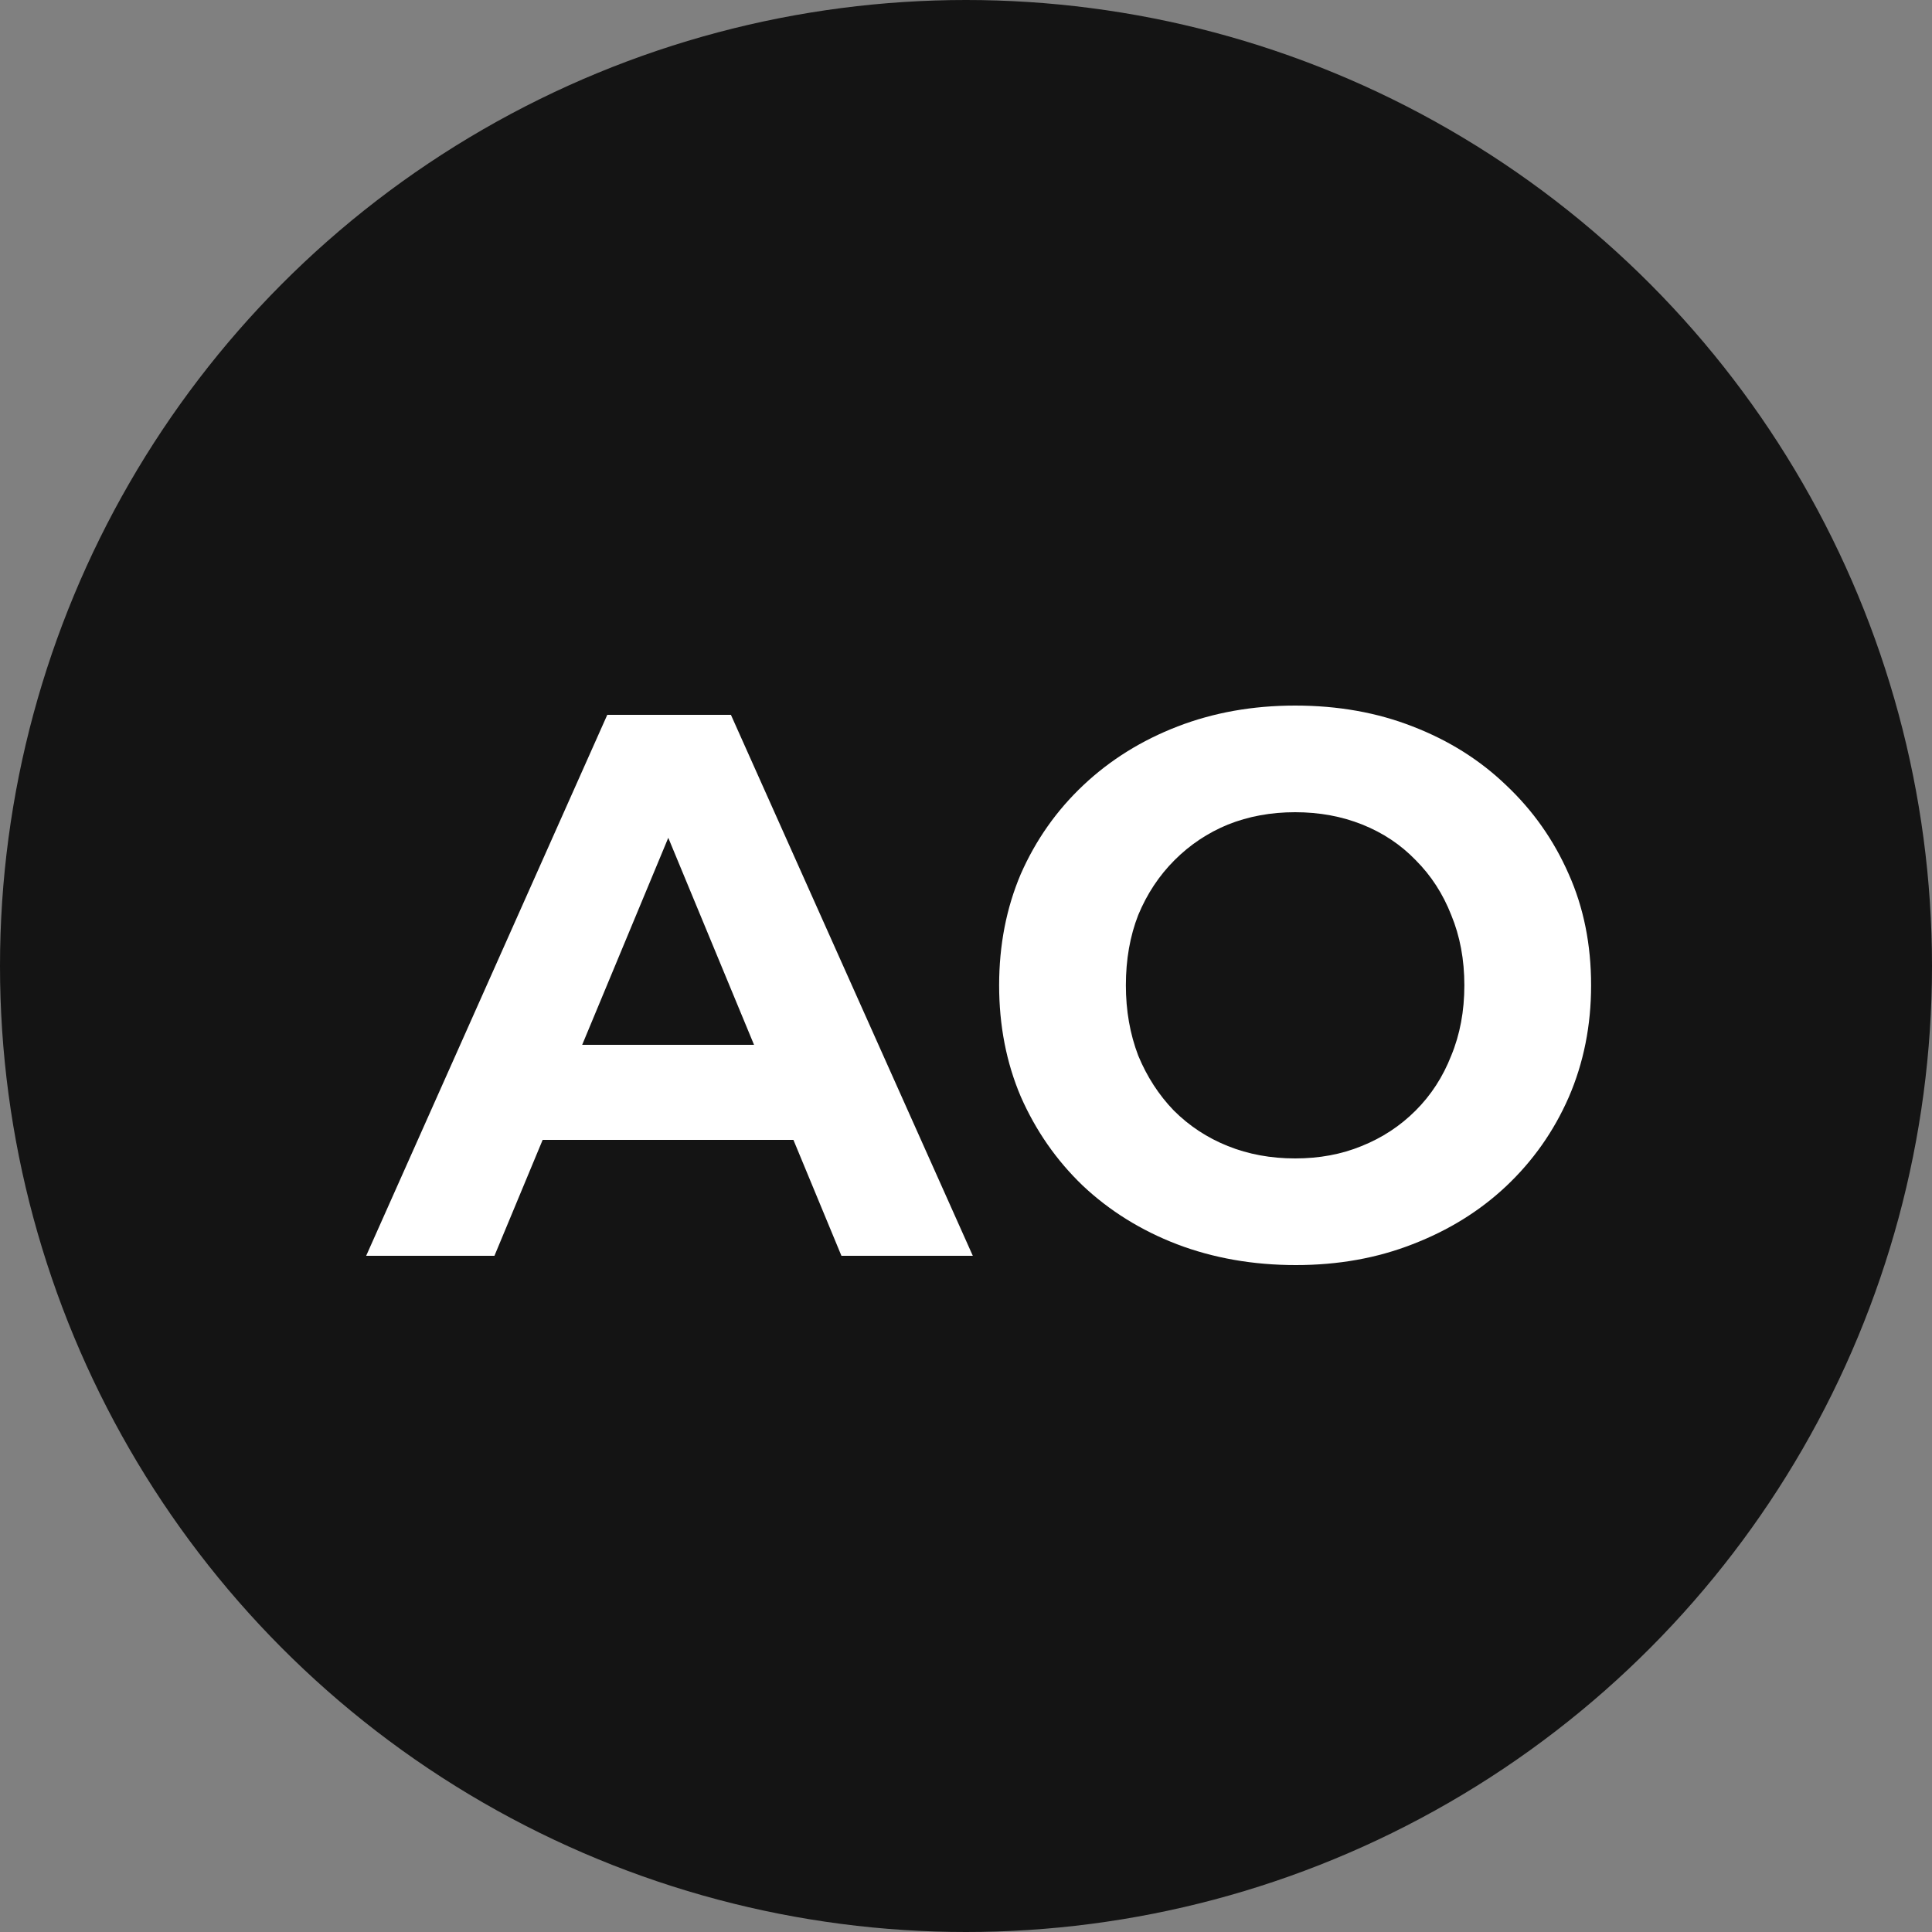
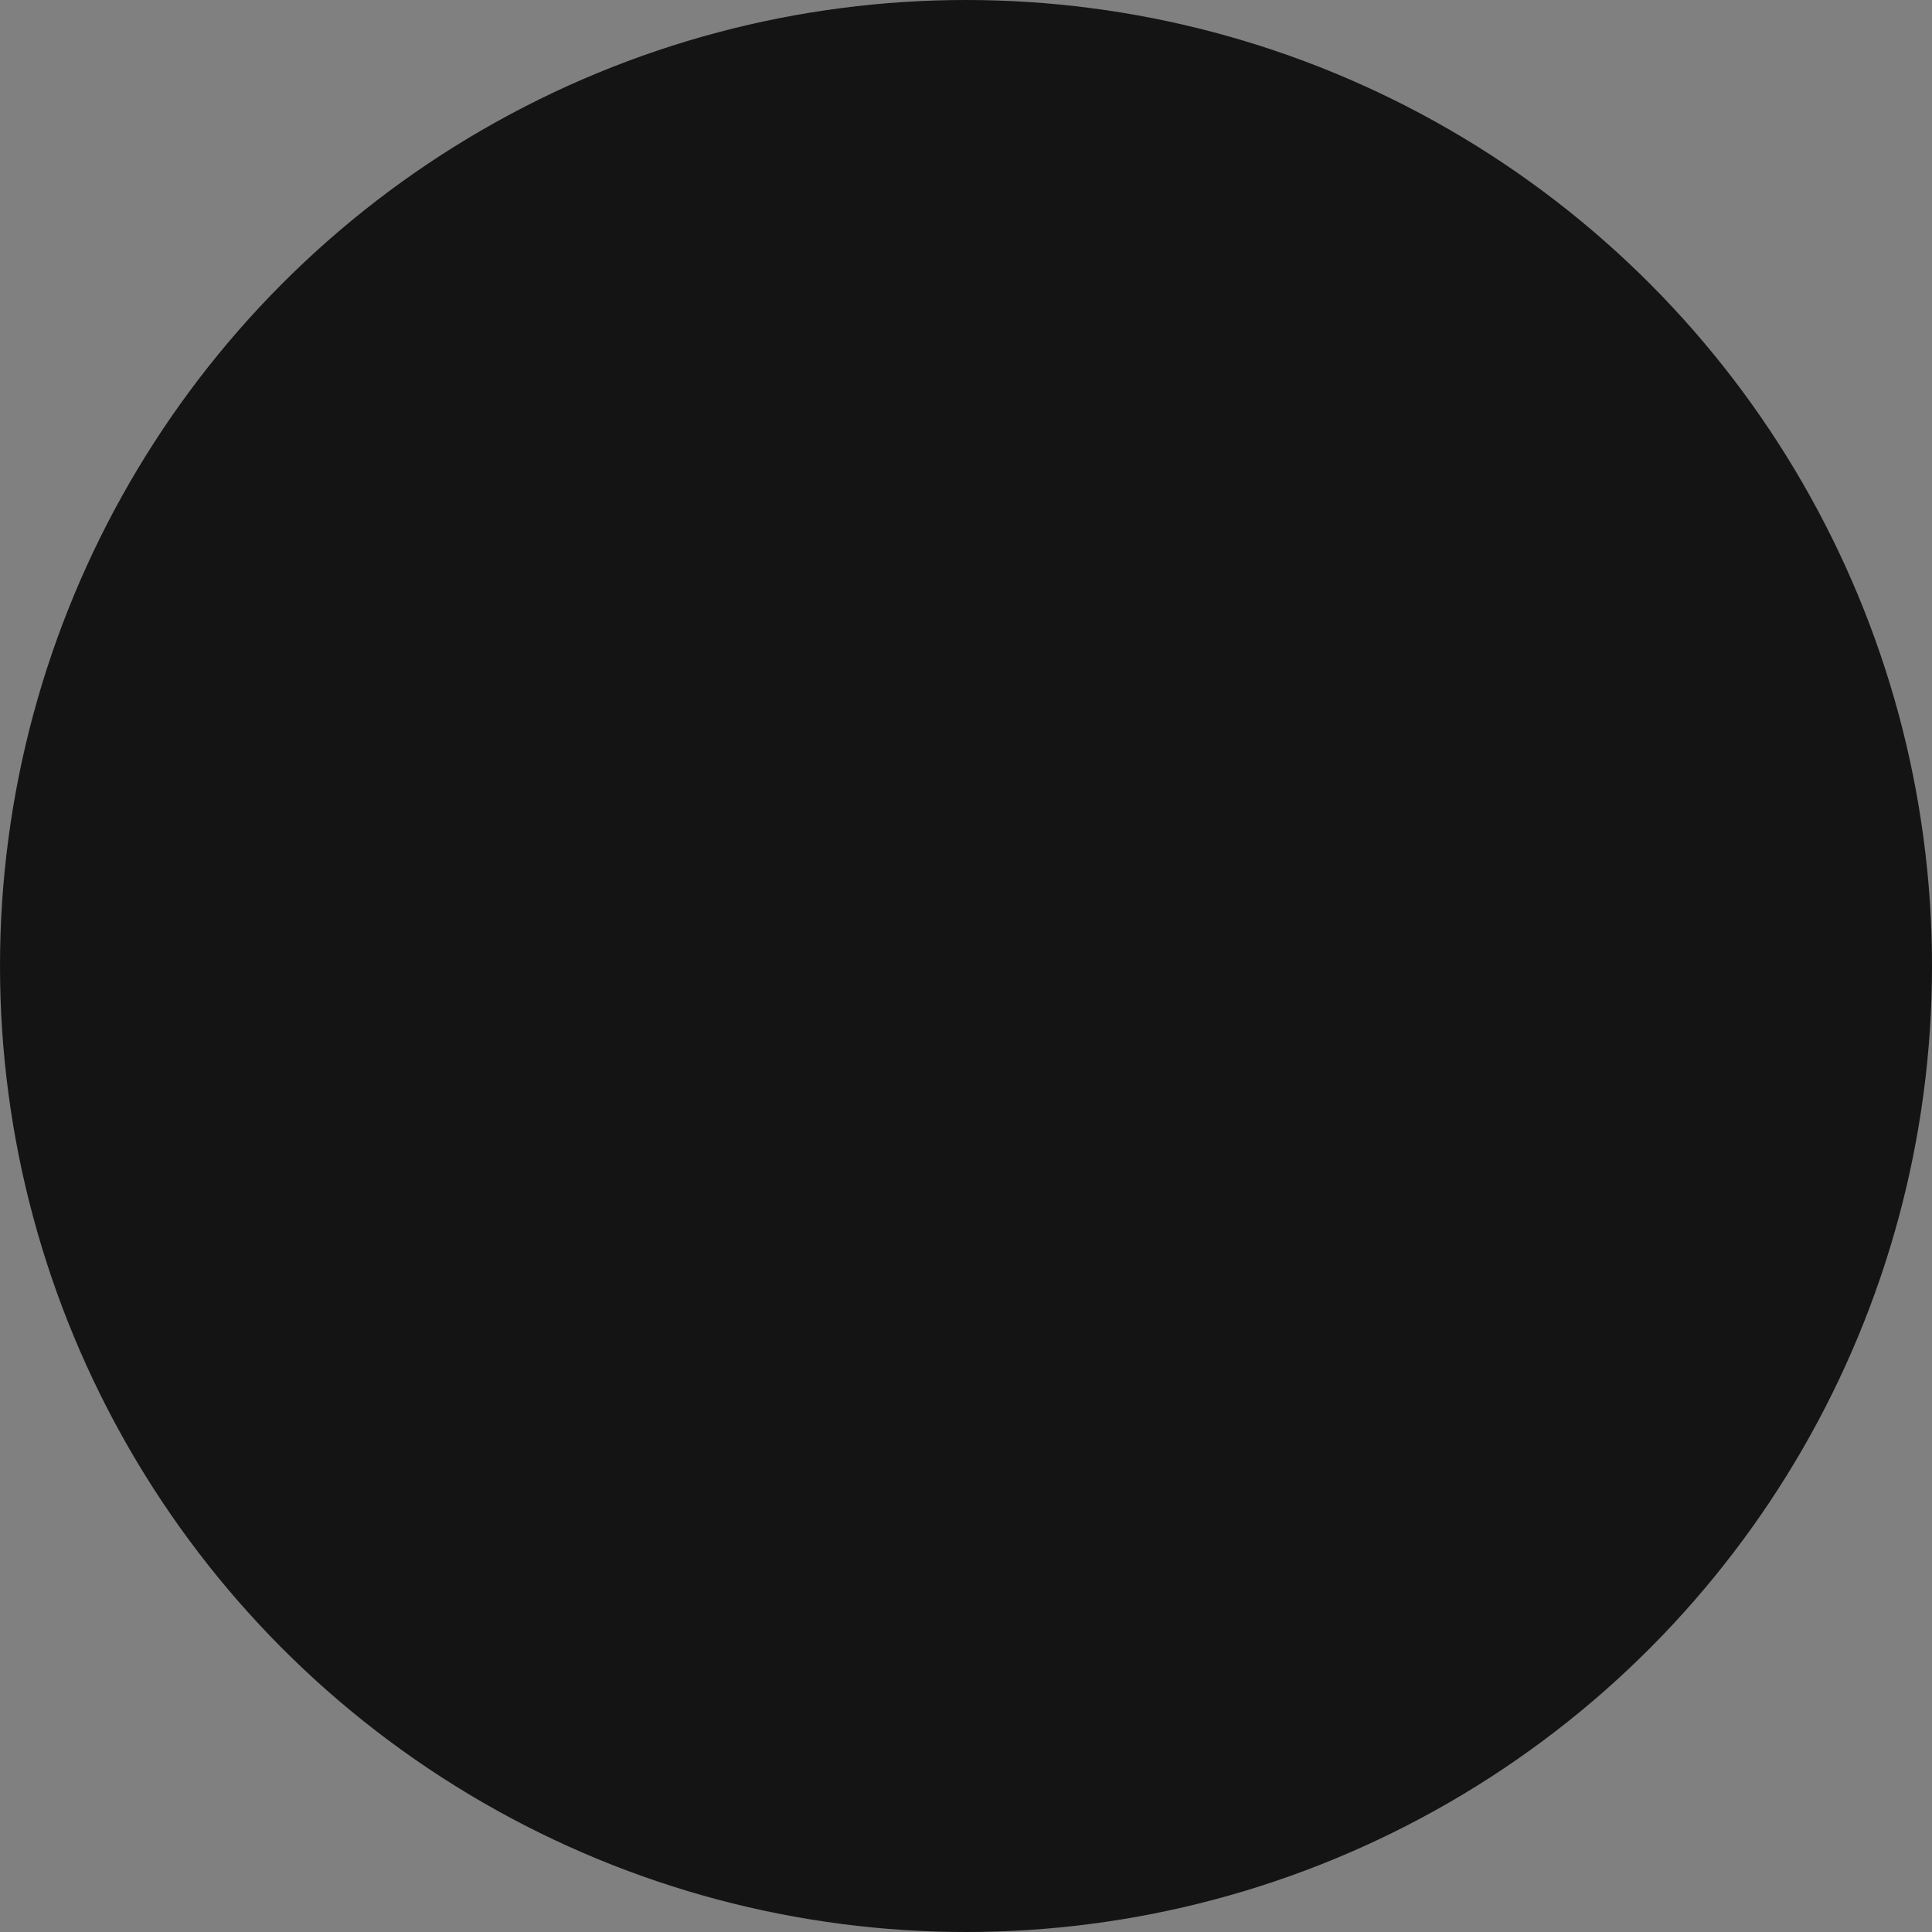
<svg xmlns="http://www.w3.org/2000/svg" width="40" height="40" viewBox="0 0 40 40" fill="none">
  <rect x="0" y="0" width="40" height="40" fill="#808080" stroke="none" />
  <circle cx="20" cy="20" r="20" fill="#141414" />
-   <path d="M7.581 26L12.573 14.8H15.133L20.141 26H17.421L13.325 16.112H14.349L10.237 26H7.581ZM10.077 23.6L10.765 21.632H16.525L17.229 23.6H10.077ZM26.83 26.192C25.945 26.192 25.123 26.048 24.366 25.76C23.619 25.472 22.969 25.067 22.414 24.544C21.87 24.021 21.444 23.408 21.134 22.704C20.835 22 20.686 21.232 20.686 20.4C20.686 19.568 20.835 18.8 21.134 18.096C21.444 17.392 21.875 16.779 22.43 16.256C22.985 15.733 23.636 15.328 24.382 15.04C25.129 14.752 25.939 14.608 26.814 14.608C27.7 14.608 28.51 14.752 29.246 15.04C29.993 15.328 30.638 15.733 31.182 16.256C31.737 16.779 32.169 17.392 32.478 18.096C32.788 18.789 32.942 19.557 32.942 20.4C32.942 21.232 32.788 22.005 32.478 22.72C32.169 23.424 31.737 24.037 31.182 24.56C30.638 25.072 29.993 25.472 29.246 25.76C28.51 26.048 27.705 26.192 26.83 26.192ZM26.814 23.984C27.316 23.984 27.774 23.899 28.19 23.728C28.617 23.557 28.99 23.312 29.31 22.992C29.63 22.672 29.875 22.293 30.046 21.856C30.227 21.419 30.318 20.933 30.318 20.4C30.318 19.867 30.227 19.381 30.046 18.944C29.875 18.507 29.63 18.128 29.31 17.808C29.001 17.488 28.633 17.243 28.206 17.072C27.779 16.901 27.316 16.816 26.814 16.816C26.313 16.816 25.849 16.901 25.422 17.072C25.006 17.243 24.638 17.488 24.318 17.808C23.998 18.128 23.747 18.507 23.566 18.944C23.395 19.381 23.31 19.867 23.31 20.4C23.31 20.923 23.395 21.408 23.566 21.856C23.747 22.293 23.993 22.672 24.302 22.992C24.622 23.312 24.995 23.557 25.422 23.728C25.849 23.899 26.313 23.984 26.814 23.984Z" fill="white" />
</svg>